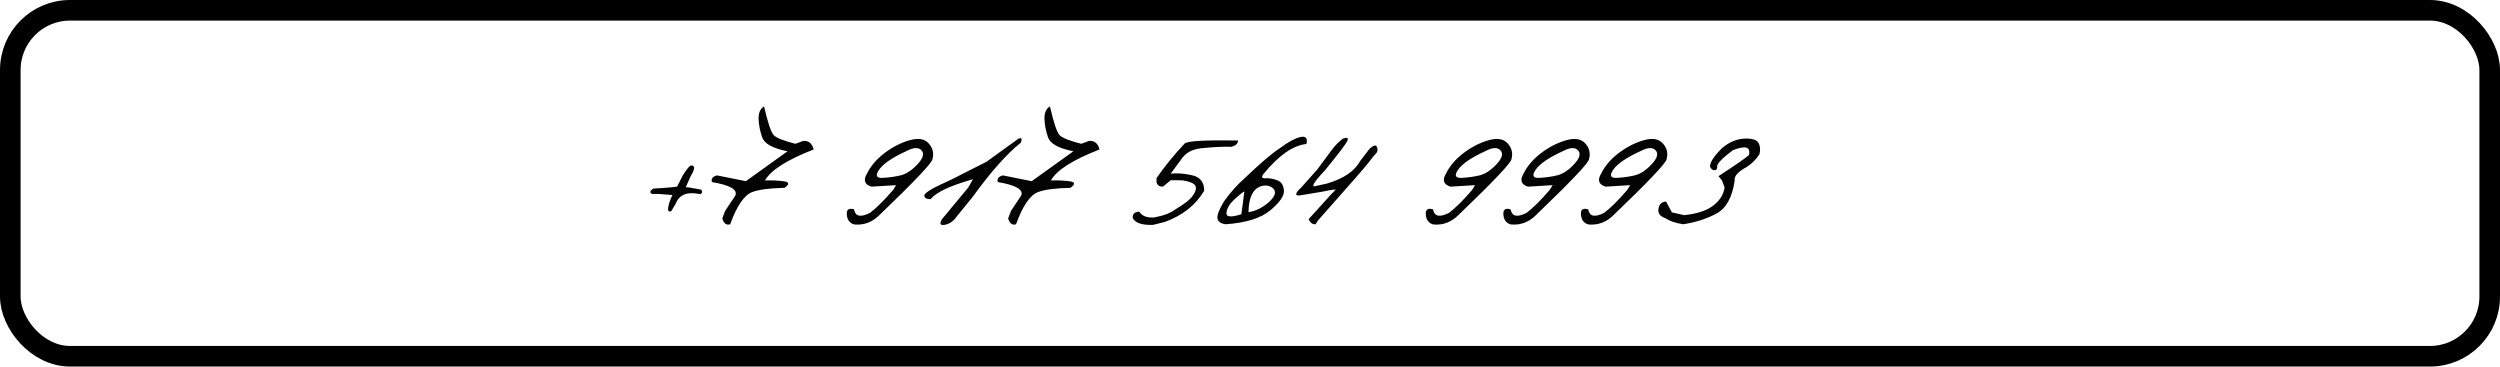
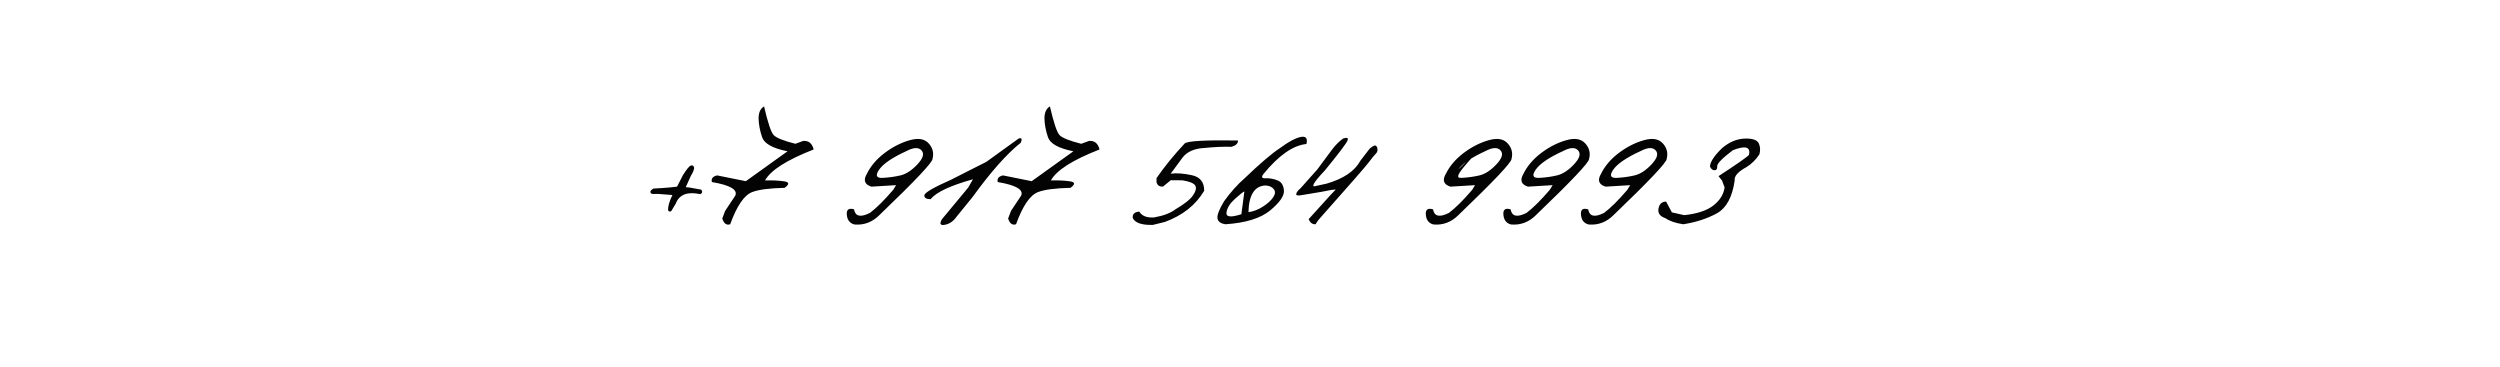
<svg xmlns="http://www.w3.org/2000/svg" width="607" height="89" viewBox="0 0 607 89" fill="none">
-   <rect x="2.5" y="2.5" width="602" height="84" rx="14.5" stroke="black" stroke-width="5" />
-   <path d="M167.745 40.194C168.127 40.09 168.378 40.22 168.5 40.584C168.639 40.931 168.378 41.651 167.719 42.744L166.496 45.45L167.407 45.528L170.269 46.048C170.616 46.568 170.529 46.932 170.009 47.141C166.904 46.464 164.927 47.227 164.077 49.43L162.984 51.251C162.672 51.46 162.412 51.39 162.204 51.043C162.169 50.089 162.524 48.858 163.27 47.349L159.862 47.089H158.301C157.694 46.742 157.798 46.308 158.613 45.788L160.773 45.658L162.464 45.528L164.389 45.319L165.794 42.562C166.731 41.07 167.381 40.281 167.745 40.194ZM185.513 25.832C186.432 29.804 187.213 32.129 187.855 32.805C188.496 33.481 190.248 34.184 193.11 34.912L195.036 34.21C196.354 34.123 197.195 34.817 197.559 36.291C191.055 38.824 187.118 41.33 185.747 43.81C187.482 43.758 189.008 43.828 190.326 44.019C191.662 44.192 191.723 44.721 190.508 45.606C186.831 45.692 184.221 46.031 182.677 46.62C180.717 47.331 178.922 49.942 177.292 54.452C176.39 54.746 175.748 54.278 175.366 53.047L176.069 51.199L178.54 47.479C179.148 46.039 177.248 44.947 172.843 44.201C172.634 43.368 173.059 42.83 174.117 42.588L181.09 43.992L191.211 36.734C187.638 36.023 185.583 34.886 185.045 33.325C184.507 31.747 184.221 30.238 184.186 28.798C184.169 27.359 184.611 26.37 185.513 25.832ZM220.841 34.054C222.922 33.447 224.466 33.698 225.472 34.808C226.478 35.901 226.79 37.167 226.409 38.607C226.409 39.44 222.124 43.967 213.556 52.188C211.821 53.94 209.783 54.712 207.442 54.504C206.21 54.174 205.594 53.255 205.594 51.746C205.647 50.792 206.236 50.488 207.364 50.835C207.659 52.552 208.942 52.839 211.214 51.694C212.793 50.514 214.675 48.65 216.86 46.1L217.563 44.955L211.579 45.319C209.931 44.799 209.558 43.767 210.46 42.223C211.396 40.315 212.836 38.624 214.779 37.15C216.739 35.676 218.759 34.644 220.841 34.054ZM213.478 41.157C212.472 42.596 212.758 43.273 214.336 43.186C215.915 43.099 217.38 42.891 218.733 42.562C220.086 42.215 221.439 41.313 222.792 39.856C224.145 38.399 224.457 37.28 223.729 36.499C223.018 35.719 221.803 35.78 220.086 36.682C216.704 38.225 214.501 39.717 213.478 41.157ZM247.325 33.638C248.07 33.395 248.244 33.733 247.845 34.652C244.445 37.358 240.543 41.755 236.137 47.843L232.26 52.604C231.497 53.714 230.543 54.373 229.398 54.582C228.271 54.79 228.046 54.33 228.722 53.203L235.07 45.554L236.241 43.524C230.708 45.068 227.282 46.681 225.964 48.364C224.941 48.364 224.429 48.06 224.429 47.453C224.412 46.828 226.597 45.545 230.986 43.602L236.059 41.026C236.857 40.628 237.993 40.055 239.467 39.309L247.325 33.638ZM254.92 25.832C255.839 29.804 256.619 32.129 257.261 32.805C257.903 33.481 259.655 34.184 262.517 34.912L264.442 34.21C265.76 34.123 266.601 34.817 266.966 36.291C260.461 38.824 256.524 41.33 255.154 43.81C256.888 43.758 258.415 43.828 259.733 44.019C261.068 44.192 261.129 44.721 259.915 45.606C256.238 45.692 253.627 46.031 252.084 46.62C250.124 47.331 248.328 49.942 246.698 54.452C245.796 54.746 245.154 54.278 244.773 53.047L245.475 51.199L247.947 47.479C248.554 46.039 246.655 44.947 242.249 44.201C242.041 43.368 242.466 42.83 243.524 42.588L250.497 43.992L260.617 36.734C257.044 36.023 254.989 34.886 254.451 33.325C253.914 31.747 253.627 30.238 253.593 28.798C253.575 27.359 254.018 26.37 254.92 25.832ZM299.041 35.641C296.977 35.589 294.783 35.684 292.459 35.927C289.978 36.048 288.192 36.838 287.099 38.295L284.237 42.171C285.659 41.98 287.368 42.102 289.363 42.535C291.375 42.952 292.381 44.209 292.381 46.308C290.351 49.76 287.177 52.283 282.858 53.879L279.918 54.608C277.212 54.677 275.582 54.113 275.027 52.916C274.94 51.98 275.469 51.468 276.614 51.382C277.273 52.457 278.487 52.925 280.256 52.786C282.529 52.37 284.237 51.72 285.382 50.835C287.602 49.534 289.042 48.381 289.701 47.375C290.377 46.369 290.542 45.588 290.195 45.033C289.848 44.478 288.816 44.062 287.099 43.784L284.263 43.758L282.39 45.293C281.575 45.38 281.046 45.042 280.803 44.279V43.238C282.797 40.376 285.078 37.575 287.645 34.834C288.287 34.227 292.597 33.984 300.576 34.106C300.611 34.817 300.099 35.329 299.041 35.641ZM310.747 35.979C312.776 34.47 314.441 33.568 315.742 33.273C317.06 32.978 317.546 33.542 317.199 34.964C313.973 35.277 310.495 37.705 306.766 42.249C306.194 42.978 306.359 43.325 307.261 43.29C308.18 43.238 309.125 43.394 310.096 43.758C311.085 44.105 311.631 44.929 311.736 46.23C311.857 47.514 310.756 49.127 308.431 51.069C306.107 52.995 302.473 54.122 297.53 54.452C296.368 54.261 295.726 53.784 295.605 53.021C295.466 52.257 295.995 50.879 297.192 48.884C298.788 46.664 300.444 44.808 302.161 43.316C305.96 39.674 308.822 37.228 310.747 35.979ZM303.124 51.512C304.303 51.355 305.465 50.913 306.61 50.185C307.772 49.439 308.613 48.676 309.134 47.895C309.654 47.115 309.698 46.456 309.264 45.918C308.848 45.38 308.18 45.085 307.261 45.033C304.607 45.155 303.228 47.314 303.124 51.512ZM297.79 51.616C297.651 52.708 298.857 52.839 301.407 52.006L302.135 46.49C301.84 46.577 301.077 47.175 299.846 48.285C298.614 49.395 297.929 50.506 297.79 51.616ZM326.095 33.638C327.119 33.291 327.465 33.481 327.136 34.21C326.806 34.938 324.985 37.332 321.672 41.391C318.793 44.426 318.134 45.666 319.695 45.111L322.088 44.591C326.182 43.411 328.914 41.564 330.284 39.049C331.394 37.592 332.079 36.699 332.339 36.369C332.6 36.023 332.964 35.719 333.432 35.459C333.918 35.199 334.239 35.346 334.395 35.901C334.551 36.456 334.447 36.916 334.083 37.28C333.718 37.627 333.129 38.347 332.313 39.44C331.498 40.515 327.613 44.964 320.658 52.786C320.224 53.22 319.808 53.775 319.409 54.452C318.645 54.486 318.09 54.07 317.744 53.203L323.311 47.063L324.326 46.022L323.337 46.1C322.453 46.308 320.024 46.733 316.052 47.375C315.098 47.548 314.656 47.453 314.726 47.089C314.778 46.707 315.142 46.23 315.818 45.658C317.241 44.027 318.585 42.518 319.851 41.131C321.412 38.997 322.609 37.384 323.441 36.291C324.274 35.199 325.159 34.314 326.095 33.638ZM361.423 34.054C363.504 33.447 365.048 33.698 366.054 34.808C367.06 35.901 367.372 37.167 366.991 38.607C366.991 39.44 362.706 43.967 354.138 52.188C352.403 53.94 350.365 54.712 348.024 54.504C346.792 54.174 346.177 53.255 346.177 51.746C346.229 50.792 346.818 50.488 347.946 50.835C348.241 52.552 349.524 52.839 351.796 51.694C353.375 50.514 355.257 48.65 357.442 46.1L358.145 44.955L352.161 45.319C350.513 44.799 350.14 43.767 351.042 42.223C351.978 40.315 353.418 38.624 355.361 37.15C357.321 35.676 359.341 34.644 361.423 34.054ZM354.06 41.157C353.054 42.596 353.34 43.273 354.918 43.186C356.497 43.099 357.962 42.891 359.315 42.562C360.668 42.215 362.021 41.313 363.374 39.856C364.727 38.399 365.039 37.28 364.311 36.499C363.6 35.719 362.385 35.78 360.668 36.682C357.286 38.225 355.083 39.717 354.06 41.157ZM380.257 34.054C382.339 33.447 383.883 33.698 384.889 34.808C385.895 35.901 386.207 37.167 385.825 38.607C385.825 39.44 381.541 43.967 372.973 52.188C371.238 53.94 369.2 54.712 366.858 54.504C365.627 54.174 365.011 53.255 365.011 51.746C365.063 50.792 365.653 50.488 366.78 50.835C367.075 52.552 368.359 52.839 370.631 51.694C372.209 50.514 374.091 48.65 376.277 46.1L376.979 44.955L370.995 45.319C369.347 44.799 368.974 43.767 369.876 42.223C370.813 40.315 372.253 38.624 374.195 37.15C376.155 35.676 378.176 34.644 380.257 34.054ZM372.894 41.157C371.888 42.596 372.175 43.273 373.753 43.186C375.331 43.099 376.797 42.891 378.15 42.562C379.503 42.215 380.856 41.313 382.209 39.856C383.562 38.399 383.874 37.28 383.145 36.499C382.434 35.719 381.22 35.78 379.503 36.682C376.121 38.225 373.918 39.717 372.894 41.157ZM399.092 34.054C401.173 33.447 402.717 33.698 403.723 34.808C404.729 35.901 405.041 37.167 404.66 38.607C404.66 39.44 400.376 43.967 391.807 52.188C390.073 53.94 388.035 54.712 385.693 54.504C384.461 54.174 383.846 53.255 383.846 51.746C383.898 50.792 384.487 50.488 385.615 50.835C385.91 52.552 387.193 52.839 389.466 51.694C391.044 50.514 392.926 48.65 395.111 46.1L395.814 44.955L389.83 45.319C388.182 44.799 387.809 43.767 388.711 42.223C389.648 40.315 391.087 38.624 393.03 37.15C394.99 35.676 397.011 34.644 399.092 34.054ZM391.729 41.157C390.723 42.596 391.009 43.273 392.588 43.186C394.166 43.099 395.632 42.891 396.985 42.562C398.337 42.215 399.69 41.313 401.043 39.856C402.396 38.399 402.708 37.28 401.98 36.499C401.269 35.719 400.055 35.78 398.337 36.682C394.955 38.225 392.752 39.717 391.729 41.157ZM423.963 33.638C425.645 33.638 426.668 34.028 427.033 34.808C427.397 35.589 427.449 36.474 427.189 37.462C426.339 38.763 425.298 39.795 424.067 40.558C421.985 41.686 421.023 42.778 421.179 43.836C420.606 47.878 419.149 50.54 416.808 51.824C414.484 53.09 411.778 53.966 408.69 54.452C406.834 54.174 405.404 53.688 404.398 52.995C403.045 52.544 402.472 51.763 402.68 50.653C402.871 49.543 403.487 48.971 404.528 48.936L405.933 51.564L408.925 52.24C412.064 51.91 414.423 51.13 416.001 49.898C417.597 48.65 418.508 47.184 418.733 45.502L418.109 43.836L417.25 42.77C421.725 39.856 424.197 38.13 424.665 37.592C425.081 35.65 423.772 35.277 420.737 36.474C418.169 38.416 416.903 39.708 416.938 40.35C416.99 40.974 416.782 41.304 416.314 41.339C415.845 41.356 415.464 41.053 415.169 40.428C415.255 39.266 416.244 37.774 418.135 35.953C419.939 34.409 421.881 33.638 423.963 33.638Z" fill="#030303" />
+   <path d="M167.745 40.194C168.127 40.09 168.378 40.22 168.5 40.584C168.639 40.931 168.378 41.651 167.719 42.744L166.496 45.45L167.407 45.528L170.269 46.048C170.616 46.568 170.529 46.932 170.009 47.141C166.904 46.464 164.927 47.227 164.077 49.43L162.984 51.251C162.672 51.46 162.412 51.39 162.204 51.043C162.169 50.089 162.524 48.858 163.27 47.349L159.862 47.089H158.301C157.694 46.742 157.798 46.308 158.613 45.788L160.773 45.658L162.464 45.528L164.389 45.319L165.794 42.562C166.731 41.07 167.381 40.281 167.745 40.194ZM185.513 25.832C186.432 29.804 187.213 32.129 187.855 32.805C188.496 33.481 190.248 34.184 193.11 34.912L195.036 34.21C196.354 34.123 197.195 34.817 197.559 36.291C191.055 38.824 187.118 41.33 185.747 43.81C187.482 43.758 189.008 43.828 190.326 44.019C191.662 44.192 191.723 44.721 190.508 45.606C186.831 45.692 184.221 46.031 182.677 46.62C180.717 47.331 178.922 49.942 177.292 54.452C176.39 54.746 175.748 54.278 175.366 53.047L176.069 51.199L178.54 47.479C179.148 46.039 177.248 44.947 172.843 44.201C172.634 43.368 173.059 42.83 174.117 42.588L181.09 43.992L191.211 36.734C187.638 36.023 185.583 34.886 185.045 33.325C184.507 31.747 184.221 30.238 184.186 28.798C184.169 27.359 184.611 26.37 185.513 25.832ZM220.841 34.054C222.922 33.447 224.466 33.698 225.472 34.808C226.478 35.901 226.79 37.167 226.409 38.607C226.409 39.44 222.124 43.967 213.556 52.188C211.821 53.94 209.783 54.712 207.442 54.504C206.21 54.174 205.594 53.255 205.594 51.746C205.647 50.792 206.236 50.488 207.364 50.835C207.659 52.552 208.942 52.839 211.214 51.694C212.793 50.514 214.675 48.65 216.86 46.1L217.563 44.955L211.579 45.319C209.931 44.799 209.558 43.767 210.46 42.223C211.396 40.315 212.836 38.624 214.779 37.15C216.739 35.676 218.759 34.644 220.841 34.054ZM213.478 41.157C212.472 42.596 212.758 43.273 214.336 43.186C215.915 43.099 217.38 42.891 218.733 42.562C220.086 42.215 221.439 41.313 222.792 39.856C224.145 38.399 224.457 37.28 223.729 36.499C223.018 35.719 221.803 35.78 220.086 36.682C216.704 38.225 214.501 39.717 213.478 41.157ZM247.325 33.638C248.07 33.395 248.244 33.733 247.845 34.652C244.445 37.358 240.543 41.755 236.137 47.843L232.26 52.604C231.497 53.714 230.543 54.373 229.398 54.582C228.271 54.79 228.046 54.33 228.722 53.203L235.07 45.554L236.241 43.524C230.708 45.068 227.282 46.681 225.964 48.364C224.941 48.364 224.429 48.06 224.429 47.453C224.412 46.828 226.597 45.545 230.986 43.602L236.059 41.026C236.857 40.628 237.993 40.055 239.467 39.309L247.325 33.638ZM254.92 25.832C255.839 29.804 256.619 32.129 257.261 32.805C257.903 33.481 259.655 34.184 262.517 34.912L264.442 34.21C265.76 34.123 266.601 34.817 266.966 36.291C260.461 38.824 256.524 41.33 255.154 43.81C256.888 43.758 258.415 43.828 259.733 44.019C261.068 44.192 261.129 44.721 259.915 45.606C256.238 45.692 253.627 46.031 252.084 46.62C250.124 47.331 248.328 49.942 246.698 54.452C245.796 54.746 245.154 54.278 244.773 53.047L245.475 51.199L247.947 47.479C248.554 46.039 246.655 44.947 242.249 44.201C242.041 43.368 242.466 42.83 243.524 42.588L250.497 43.992L260.617 36.734C257.044 36.023 254.989 34.886 254.451 33.325C253.914 31.747 253.627 30.238 253.593 28.798C253.575 27.359 254.018 26.37 254.92 25.832ZM299.041 35.641C296.977 35.589 294.783 35.684 292.459 35.927C289.978 36.048 288.192 36.838 287.099 38.295L284.237 42.171C285.659 41.98 287.368 42.102 289.363 42.535C291.375 42.952 292.381 44.209 292.381 46.308C290.351 49.76 287.177 52.283 282.858 53.879L279.918 54.608C277.212 54.677 275.582 54.113 275.027 52.916C274.94 51.98 275.469 51.468 276.614 51.382C277.273 52.457 278.487 52.925 280.256 52.786C282.529 52.37 284.237 51.72 285.382 50.835C287.602 49.534 289.042 48.381 289.701 47.375C290.377 46.369 290.542 45.588 290.195 45.033C289.848 44.478 288.816 44.062 287.099 43.784L284.263 43.758L282.39 45.293C281.575 45.38 281.046 45.042 280.803 44.279V43.238C282.797 40.376 285.078 37.575 287.645 34.834C288.287 34.227 292.597 33.984 300.576 34.106C300.611 34.817 300.099 35.329 299.041 35.641ZM310.747 35.979C312.776 34.47 314.441 33.568 315.742 33.273C317.06 32.978 317.546 33.542 317.199 34.964C313.973 35.277 310.495 37.705 306.766 42.249C306.194 42.978 306.359 43.325 307.261 43.29C308.18 43.238 309.125 43.394 310.096 43.758C311.085 44.105 311.631 44.929 311.736 46.23C311.857 47.514 310.756 49.127 308.431 51.069C306.107 52.995 302.473 54.122 297.53 54.452C296.368 54.261 295.726 53.784 295.605 53.021C295.466 52.257 295.995 50.879 297.192 48.884C298.788 46.664 300.444 44.808 302.161 43.316C305.96 39.674 308.822 37.228 310.747 35.979ZM303.124 51.512C304.303 51.355 305.465 50.913 306.61 50.185C307.772 49.439 308.613 48.676 309.134 47.895C309.654 47.115 309.698 46.456 309.264 45.918C308.848 45.38 308.18 45.085 307.261 45.033C304.607 45.155 303.228 47.314 303.124 51.512ZM297.79 51.616C297.651 52.708 298.857 52.839 301.407 52.006L302.135 46.49C301.84 46.577 301.077 47.175 299.846 48.285C298.614 49.395 297.929 50.506 297.79 51.616ZM326.095 33.638C327.119 33.291 327.465 33.481 327.136 34.21C326.806 34.938 324.985 37.332 321.672 41.391C318.793 44.426 318.134 45.666 319.695 45.111L322.088 44.591C326.182 43.411 328.914 41.564 330.284 39.049C331.394 37.592 332.079 36.699 332.339 36.369C332.6 36.023 332.964 35.719 333.432 35.459C333.918 35.199 334.239 35.346 334.395 35.901C334.551 36.456 334.447 36.916 334.083 37.28C333.718 37.627 333.129 38.347 332.313 39.44C331.498 40.515 327.613 44.964 320.658 52.786C320.224 53.22 319.808 53.775 319.409 54.452C318.645 54.486 318.09 54.07 317.744 53.203L323.311 47.063L324.326 46.022L323.337 46.1C322.453 46.308 320.024 46.733 316.052 47.375C315.098 47.548 314.656 47.453 314.726 47.089C314.778 46.707 315.142 46.23 315.818 45.658C317.241 44.027 318.585 42.518 319.851 41.131C321.412 38.997 322.609 37.384 323.441 36.291C324.274 35.199 325.159 34.314 326.095 33.638ZM361.423 34.054C363.504 33.447 365.048 33.698 366.054 34.808C367.06 35.901 367.372 37.167 366.991 38.607C366.991 39.44 362.706 43.967 354.138 52.188C352.403 53.94 350.365 54.712 348.024 54.504C346.792 54.174 346.177 53.255 346.177 51.746C346.229 50.792 346.818 50.488 347.946 50.835C348.241 52.552 349.524 52.839 351.796 51.694C353.375 50.514 355.257 48.65 357.442 46.1L358.145 44.955L352.161 45.319C350.513 44.799 350.14 43.767 351.042 42.223C351.978 40.315 353.418 38.624 355.361 37.15C357.321 35.676 359.341 34.644 361.423 34.054ZC353.054 42.596 353.34 43.273 354.918 43.186C356.497 43.099 357.962 42.891 359.315 42.562C360.668 42.215 362.021 41.313 363.374 39.856C364.727 38.399 365.039 37.28 364.311 36.499C363.6 35.719 362.385 35.78 360.668 36.682C357.286 38.225 355.083 39.717 354.06 41.157ZM380.257 34.054C382.339 33.447 383.883 33.698 384.889 34.808C385.895 35.901 386.207 37.167 385.825 38.607C385.825 39.44 381.541 43.967 372.973 52.188C371.238 53.94 369.2 54.712 366.858 54.504C365.627 54.174 365.011 53.255 365.011 51.746C365.063 50.792 365.653 50.488 366.78 50.835C367.075 52.552 368.359 52.839 370.631 51.694C372.209 50.514 374.091 48.65 376.277 46.1L376.979 44.955L370.995 45.319C369.347 44.799 368.974 43.767 369.876 42.223C370.813 40.315 372.253 38.624 374.195 37.15C376.155 35.676 378.176 34.644 380.257 34.054ZM372.894 41.157C371.888 42.596 372.175 43.273 373.753 43.186C375.331 43.099 376.797 42.891 378.15 42.562C379.503 42.215 380.856 41.313 382.209 39.856C383.562 38.399 383.874 37.28 383.145 36.499C382.434 35.719 381.22 35.78 379.503 36.682C376.121 38.225 373.918 39.717 372.894 41.157ZM399.092 34.054C401.173 33.447 402.717 33.698 403.723 34.808C404.729 35.901 405.041 37.167 404.66 38.607C404.66 39.44 400.376 43.967 391.807 52.188C390.073 53.94 388.035 54.712 385.693 54.504C384.461 54.174 383.846 53.255 383.846 51.746C383.898 50.792 384.487 50.488 385.615 50.835C385.91 52.552 387.193 52.839 389.466 51.694C391.044 50.514 392.926 48.65 395.111 46.1L395.814 44.955L389.83 45.319C388.182 44.799 387.809 43.767 388.711 42.223C389.648 40.315 391.087 38.624 393.03 37.15C394.99 35.676 397.011 34.644 399.092 34.054ZM391.729 41.157C390.723 42.596 391.009 43.273 392.588 43.186C394.166 43.099 395.632 42.891 396.985 42.562C398.337 42.215 399.69 41.313 401.043 39.856C402.396 38.399 402.708 37.28 401.98 36.499C401.269 35.719 400.055 35.78 398.337 36.682C394.955 38.225 392.752 39.717 391.729 41.157ZM423.963 33.638C425.645 33.638 426.668 34.028 427.033 34.808C427.397 35.589 427.449 36.474 427.189 37.462C426.339 38.763 425.298 39.795 424.067 40.558C421.985 41.686 421.023 42.778 421.179 43.836C420.606 47.878 419.149 50.54 416.808 51.824C414.484 53.09 411.778 53.966 408.69 54.452C406.834 54.174 405.404 53.688 404.398 52.995C403.045 52.544 402.472 51.763 402.68 50.653C402.871 49.543 403.487 48.971 404.528 48.936L405.933 51.564L408.925 52.24C412.064 51.91 414.423 51.13 416.001 49.898C417.597 48.65 418.508 47.184 418.733 45.502L418.109 43.836L417.25 42.77C421.725 39.856 424.197 38.13 424.665 37.592C425.081 35.65 423.772 35.277 420.737 36.474C418.169 38.416 416.903 39.708 416.938 40.35C416.99 40.974 416.782 41.304 416.314 41.339C415.845 41.356 415.464 41.053 415.169 40.428C415.255 39.266 416.244 37.774 418.135 35.953C419.939 34.409 421.881 33.638 423.963 33.638Z" fill="#030303" />
</svg>